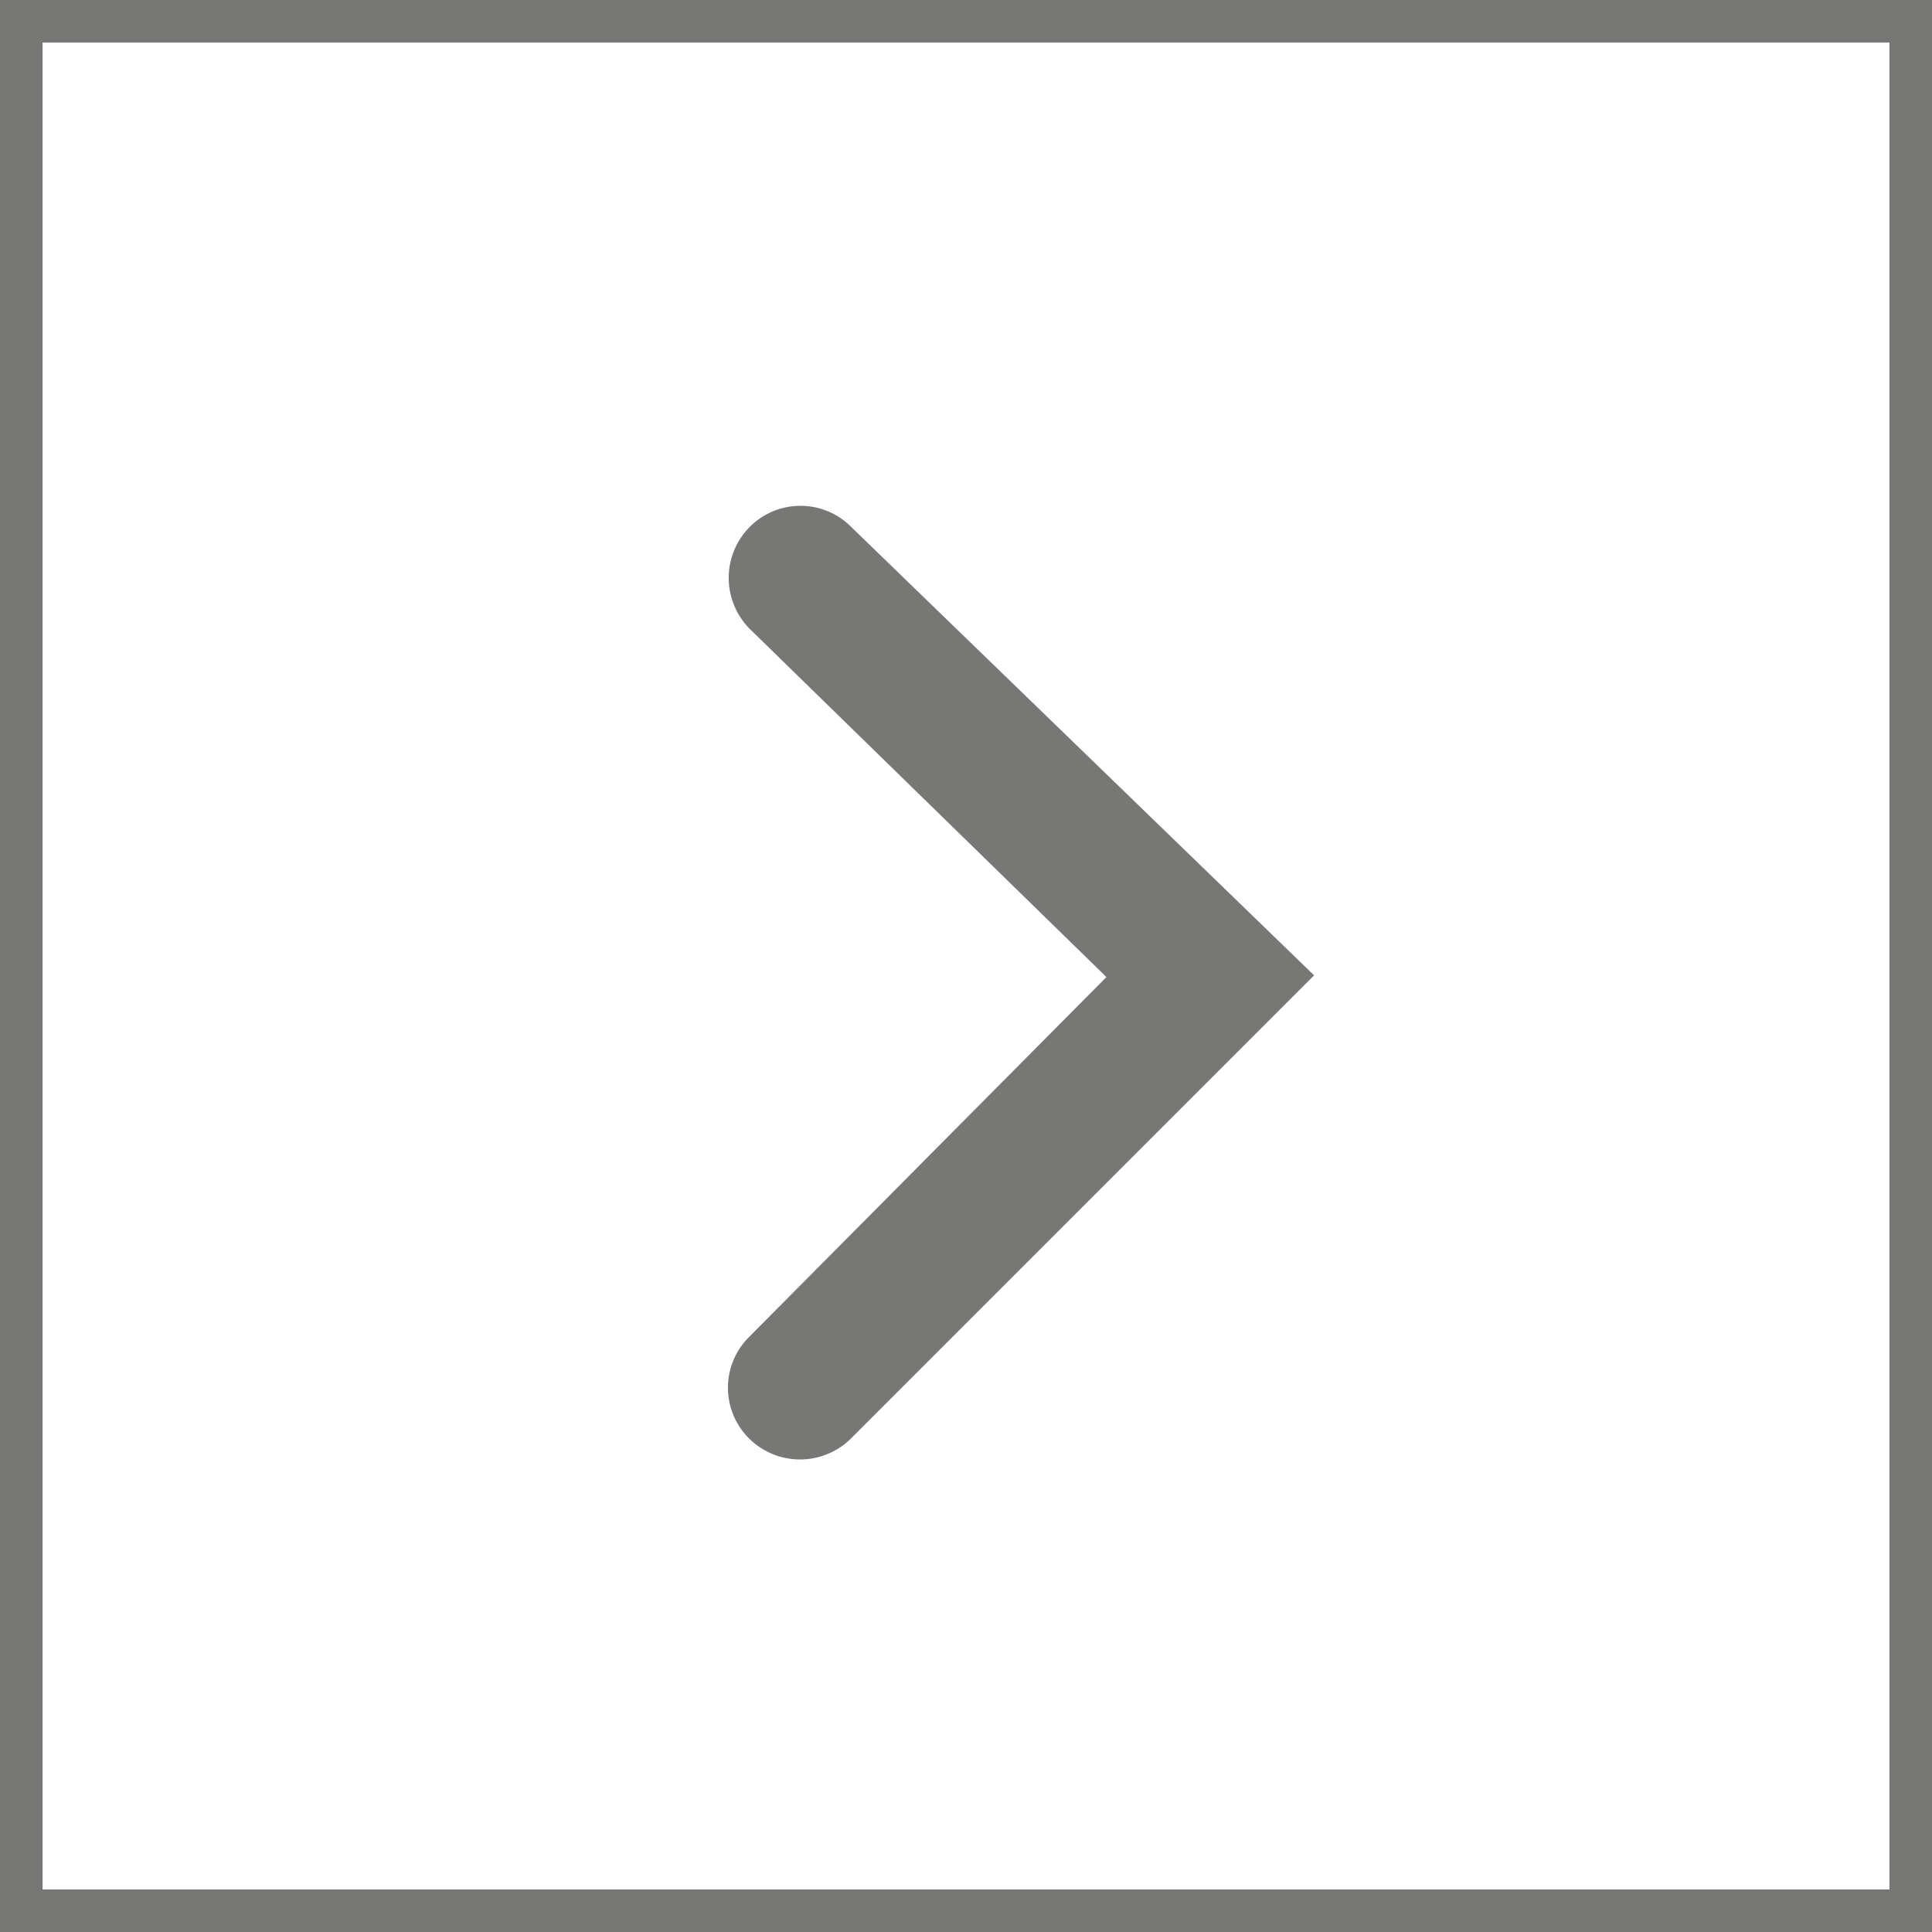
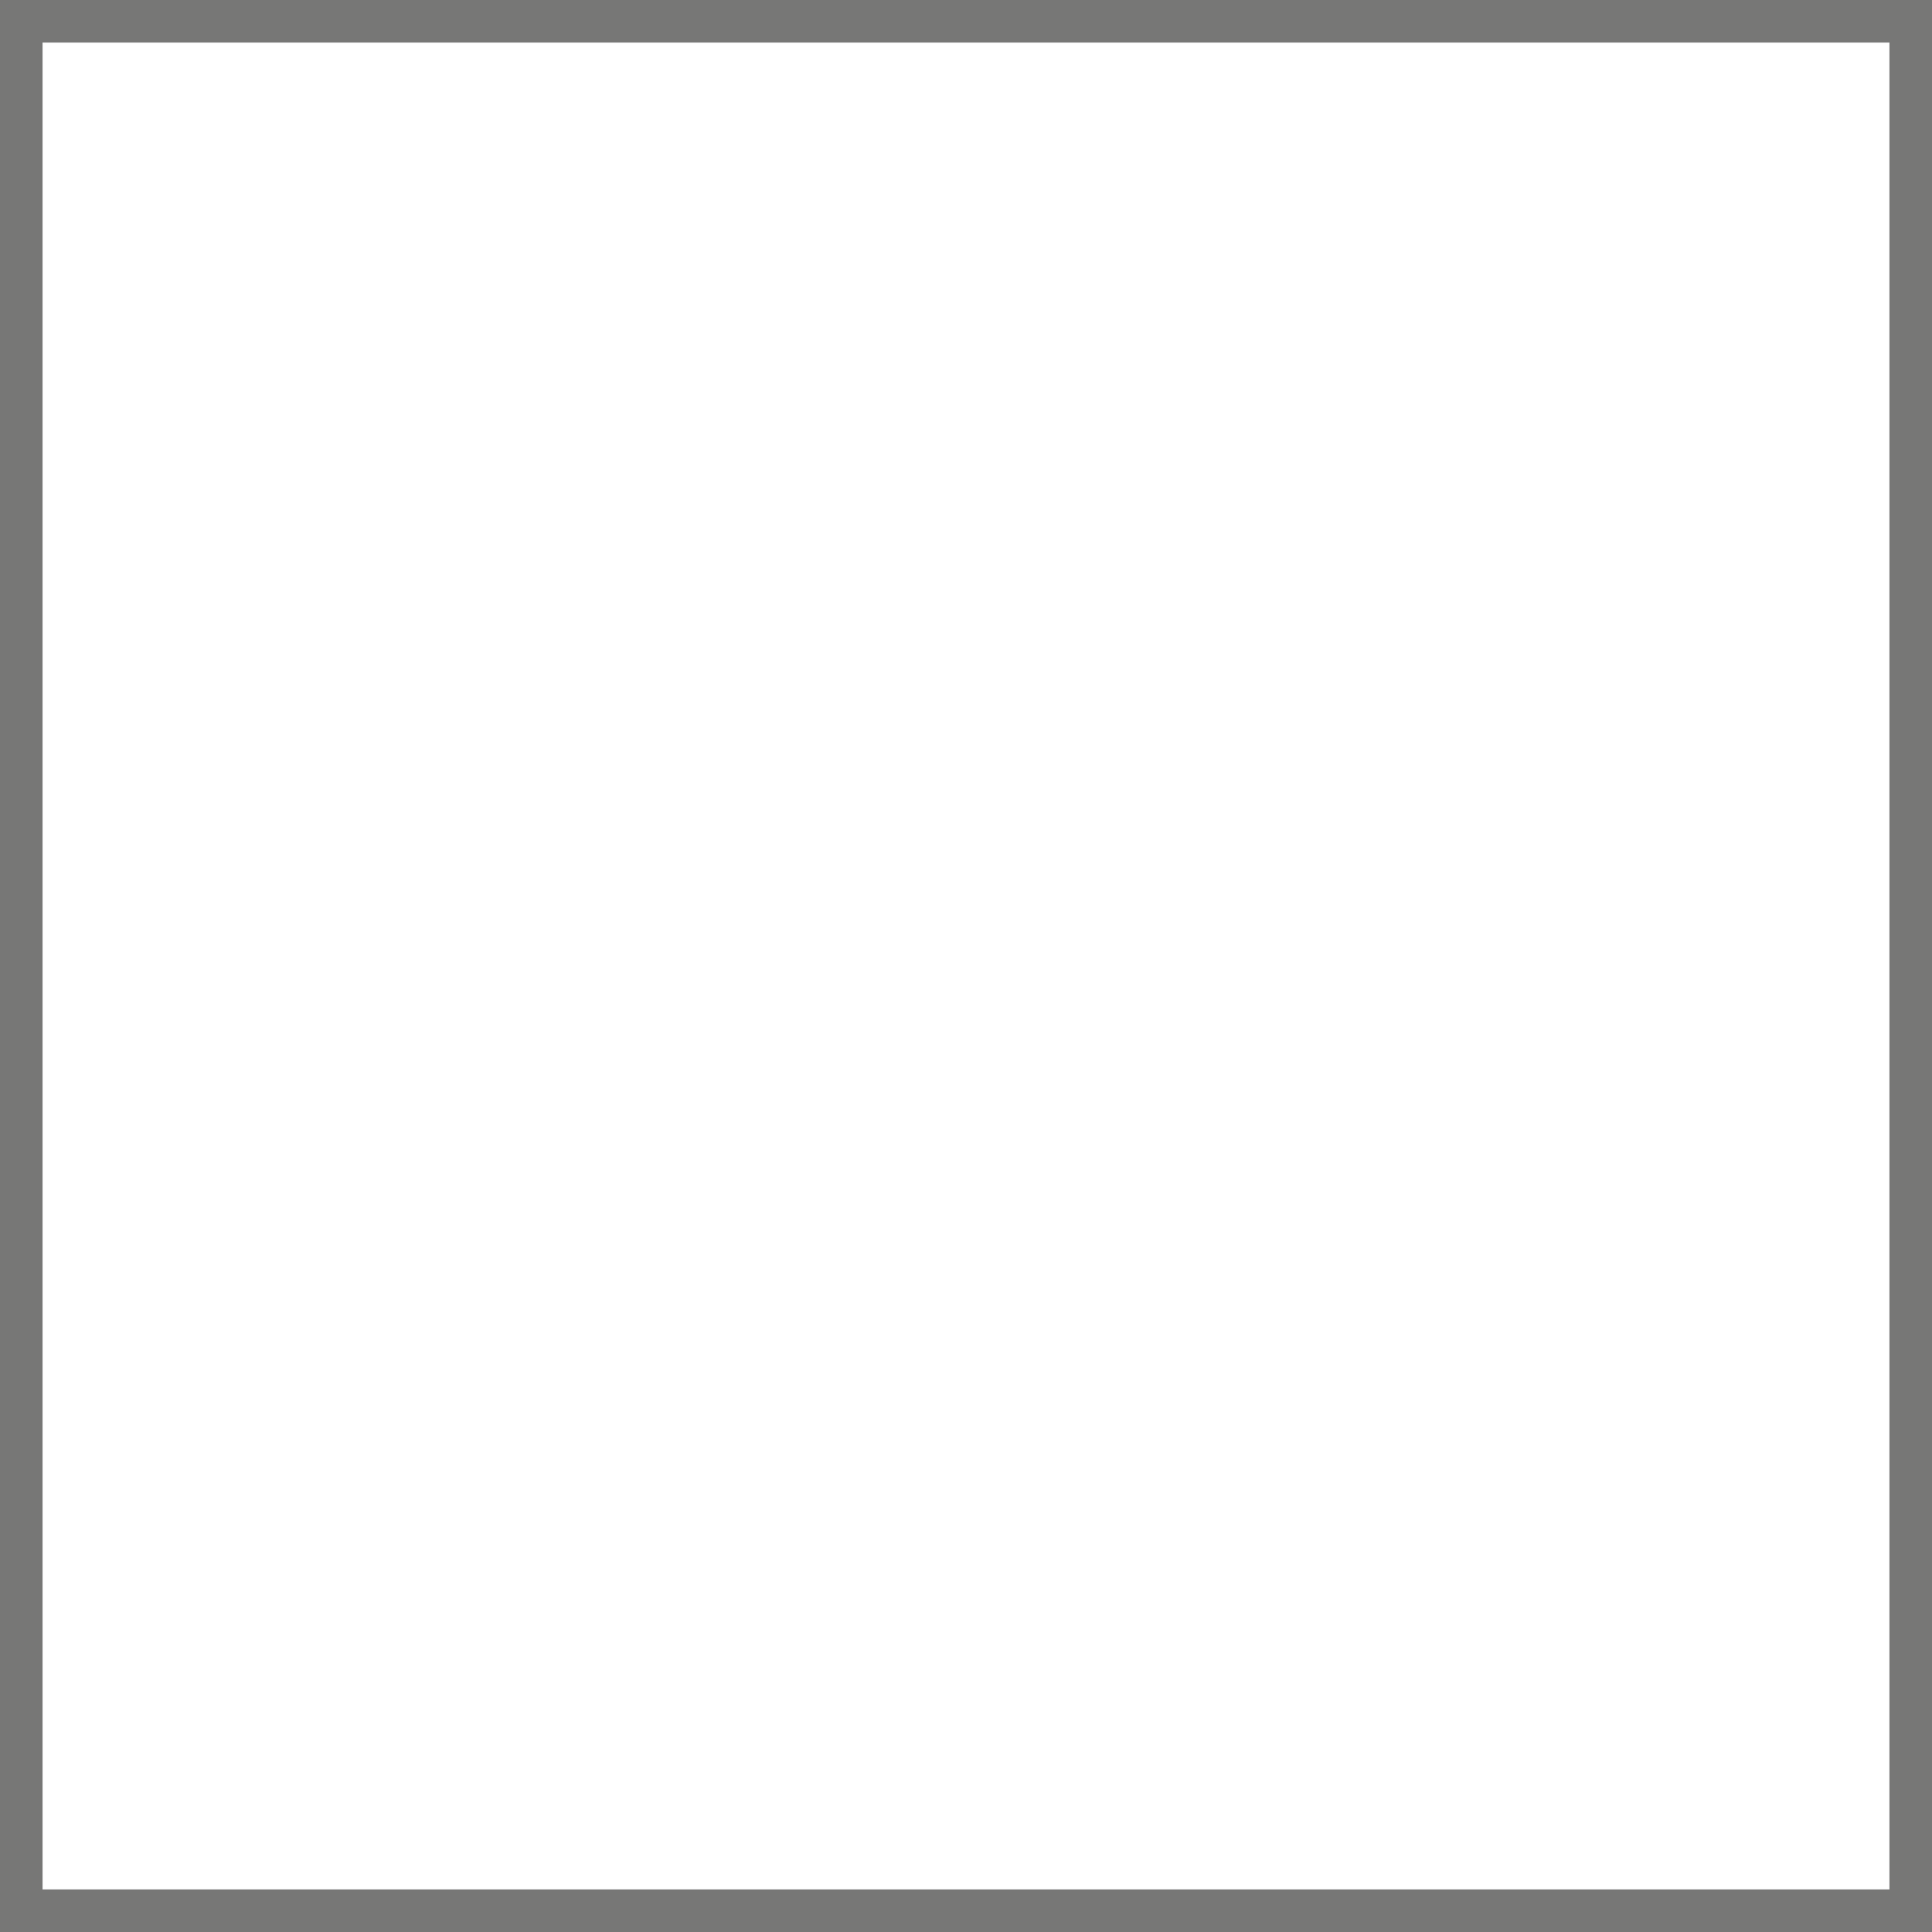
<svg xmlns="http://www.w3.org/2000/svg" viewBox="0 0 22.7 22.7">
  <defs>
    <style>.cls-1{fill:#777776}</style>
  </defs>
  <g id="Layer_2" data-name="Layer 2">
    <g id="Layer_1-2" data-name="Layer 1">
-       <path class="cls-1" d="M15.44 11.46L10 16.9a.85.85 0 01-1.2 0 .84.84 0 010-1.19l4.2-4.23-4.19-4.09a.85.85 0 010-1.2.84.84 0 011.19 0z" />
      <path class="cls-1" d="M22.7 22.7H0V0h22.7zM.5 22.2h21.7V.5H.5z" />
    </g>
  </g>
</svg>